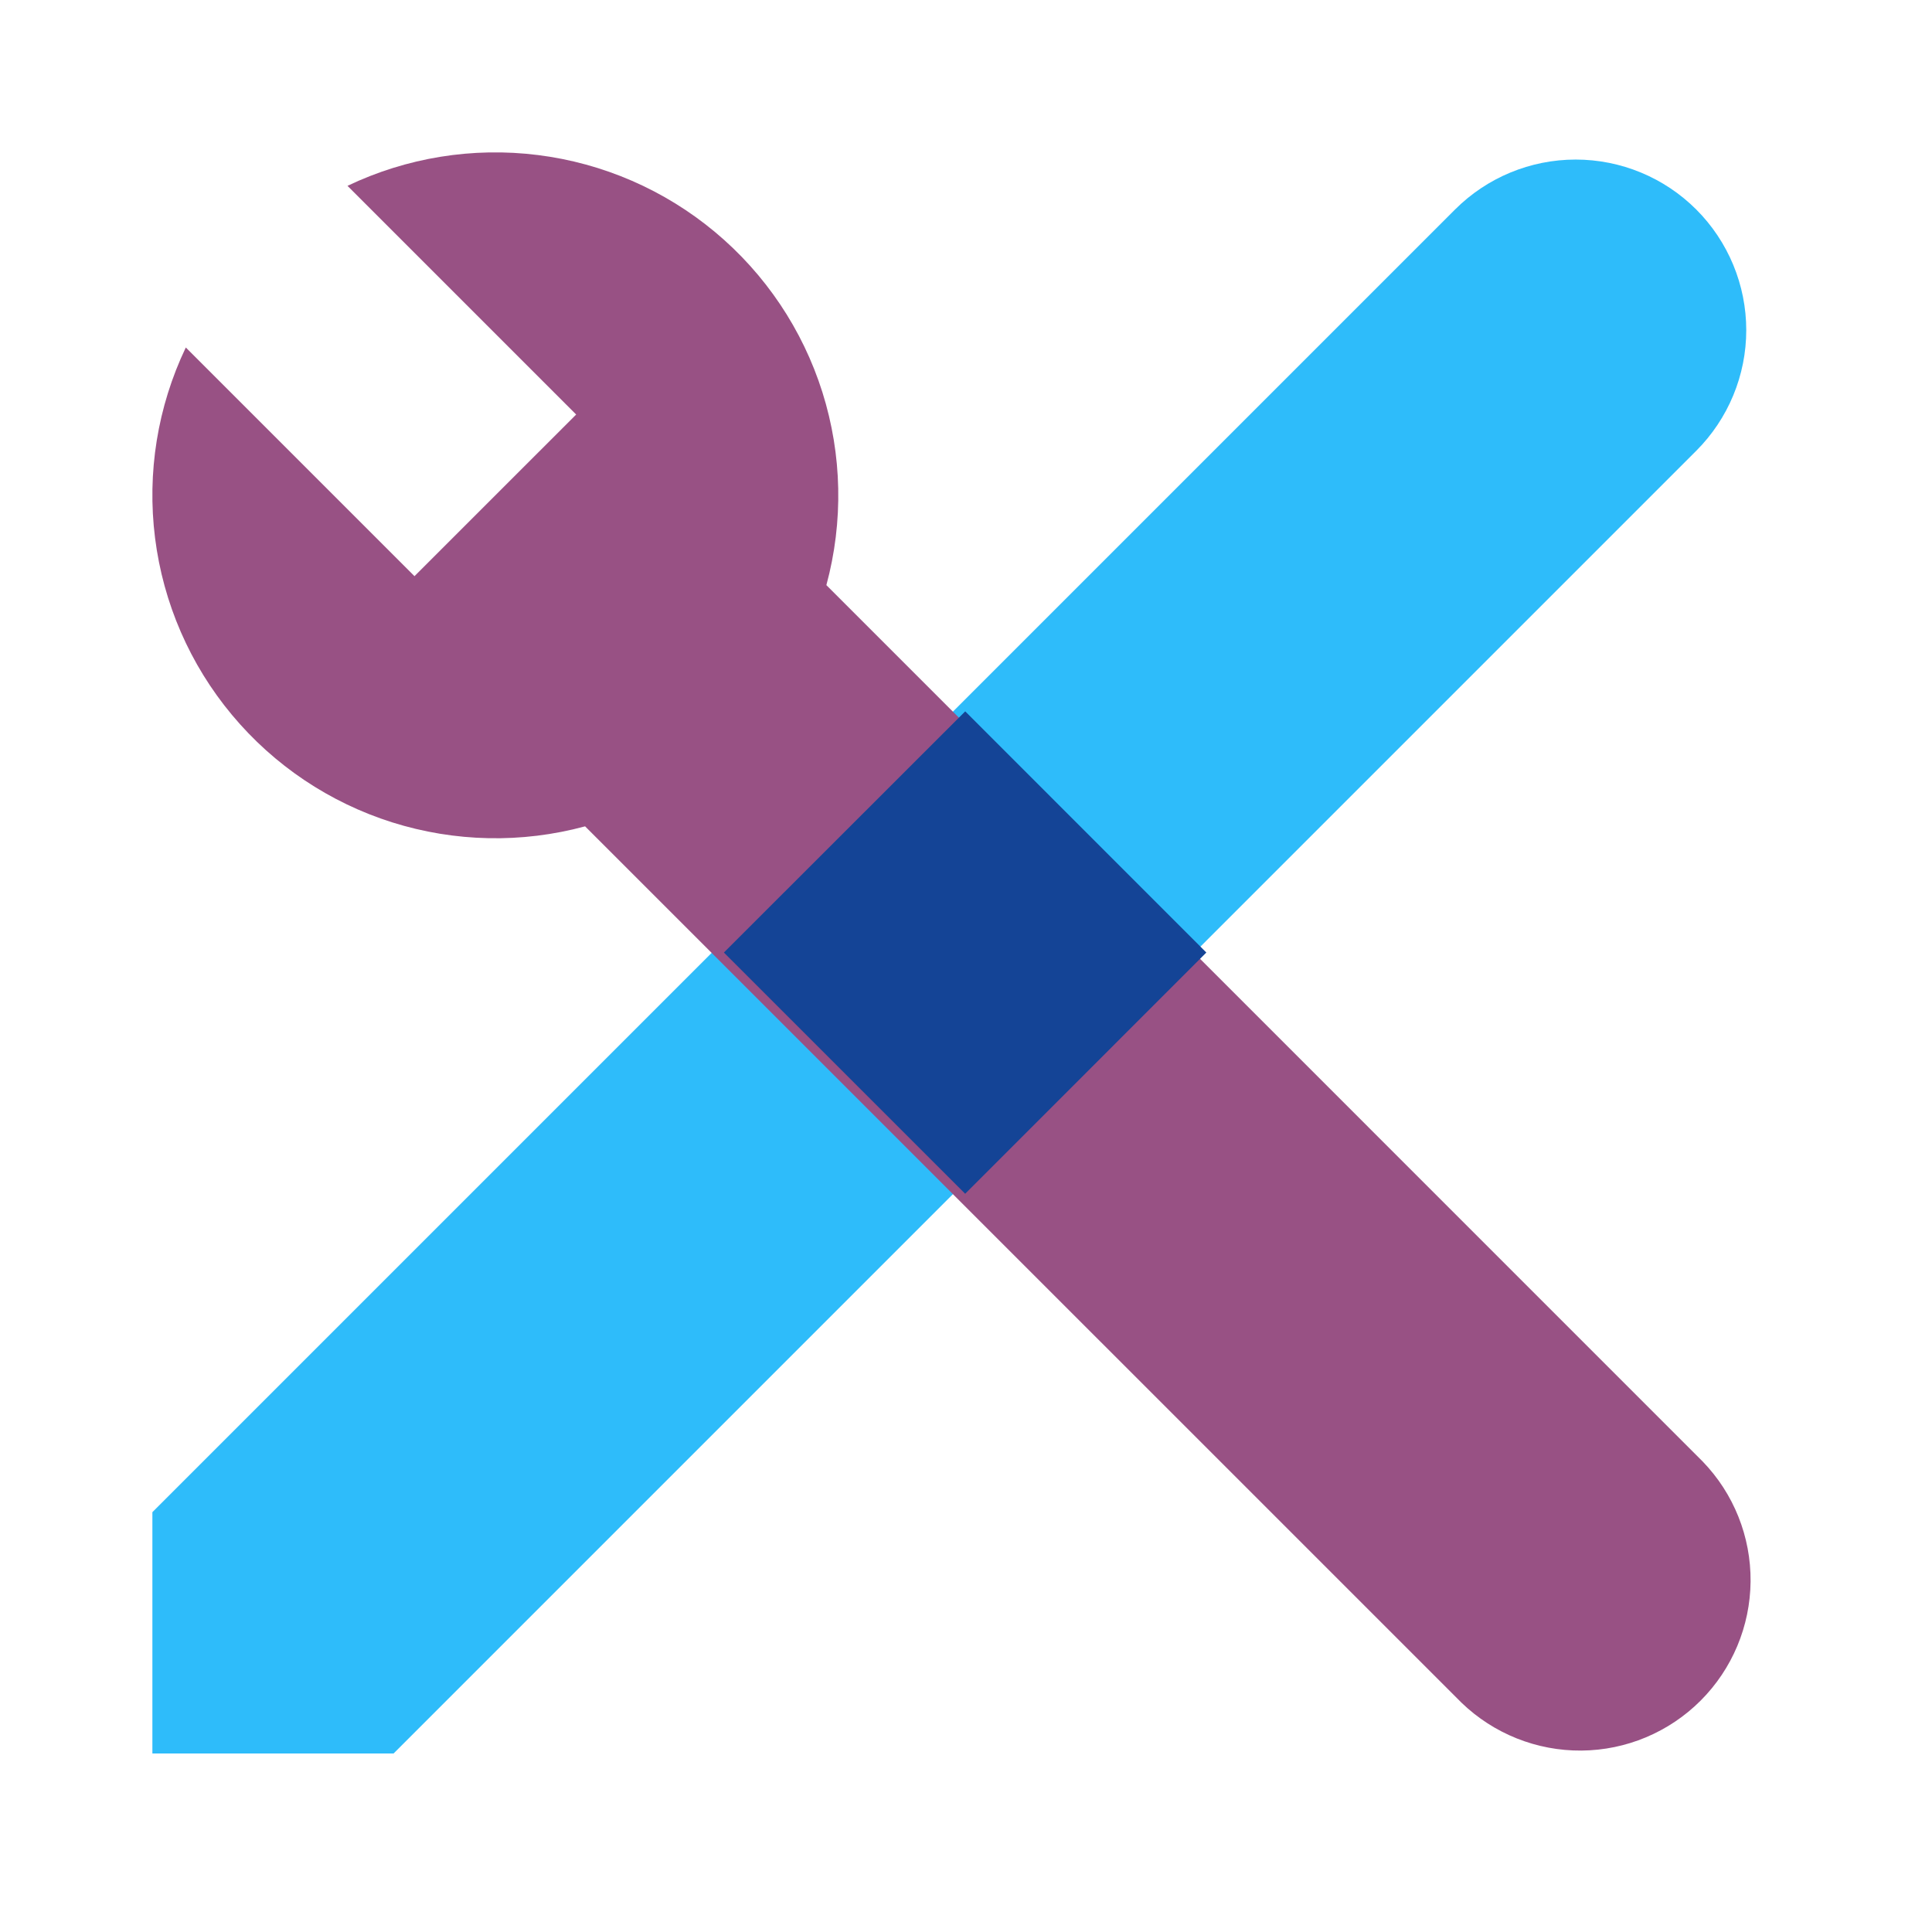
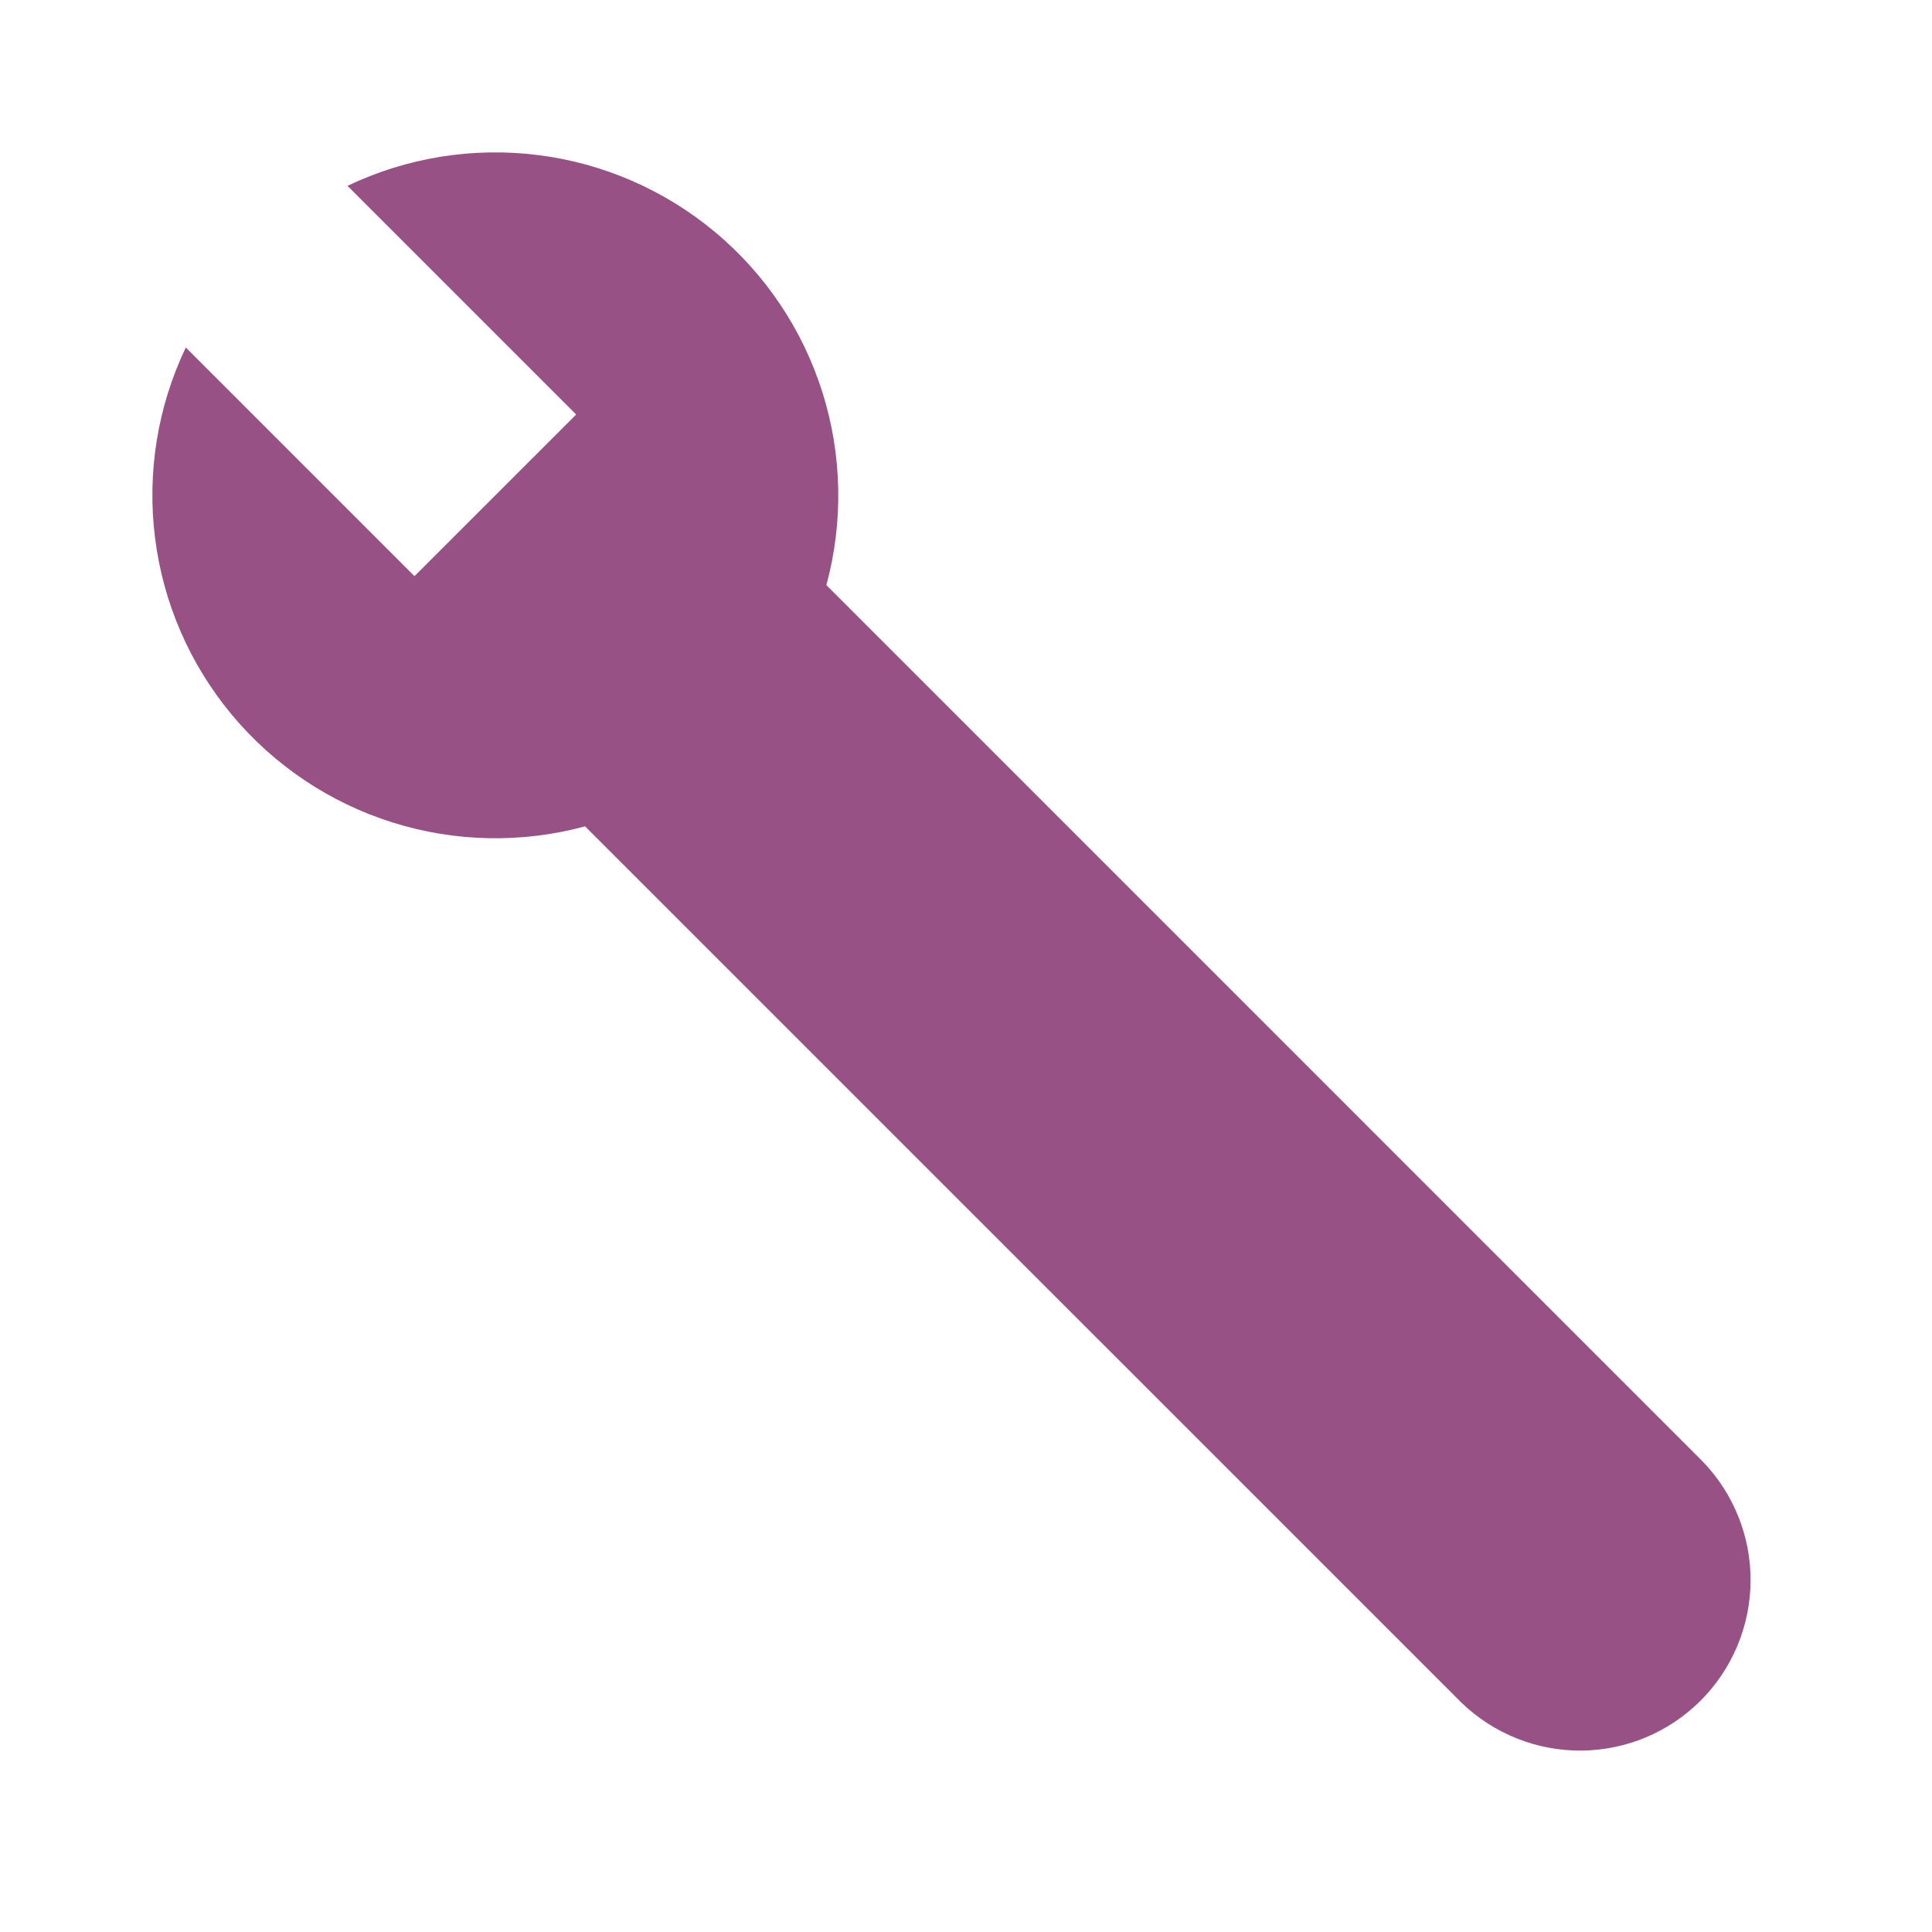
<svg xmlns="http://www.w3.org/2000/svg" width="63" height="63" viewBox="0 0 63 63" fill="none">
-   <path d="M55.313 6.832C55.83 7.349 56.239 7.962 56.519 8.637C56.799 9.312 56.943 10.035 56.943 10.765C56.943 11.496 56.799 12.22 56.519 12.894C56.239 13.569 55.83 14.182 55.313 14.699L12.835 57.178H4.969V49.31L47.447 6.832C48.49 5.789 49.905 5.203 51.38 5.203C52.855 5.203 54.27 5.789 55.313 6.832Z" fill="#2EBCFA" />
  <path d="M13.516 18.788L6.059 11.331C5.137 13.263 4.789 15.419 5.056 17.542C5.323 19.666 6.193 21.669 7.564 23.312C8.935 24.956 10.748 26.172 12.789 26.816C14.831 27.46 17.014 27.505 19.079 26.946L47.657 55.522C48.706 56.535 50.111 57.096 51.569 57.084C53.028 57.072 54.423 56.487 55.455 55.455C56.486 54.424 57.071 53.029 57.084 51.57C57.097 50.111 56.536 48.706 55.522 47.657L26.947 19.08C27.506 17.014 27.461 14.831 26.817 12.789C26.173 10.748 24.957 8.934 23.313 7.564C21.669 6.193 19.666 5.322 17.542 5.056C15.418 4.789 13.262 5.138 11.331 6.06L18.788 13.517L13.516 18.788Z" fill="#985184" />
-   <path d="M31.474 23.197L23.605 31.061L31.473 38.927L39.337 31.061L31.473 23.195L31.474 23.197Z" fill="#144496" />
</svg>